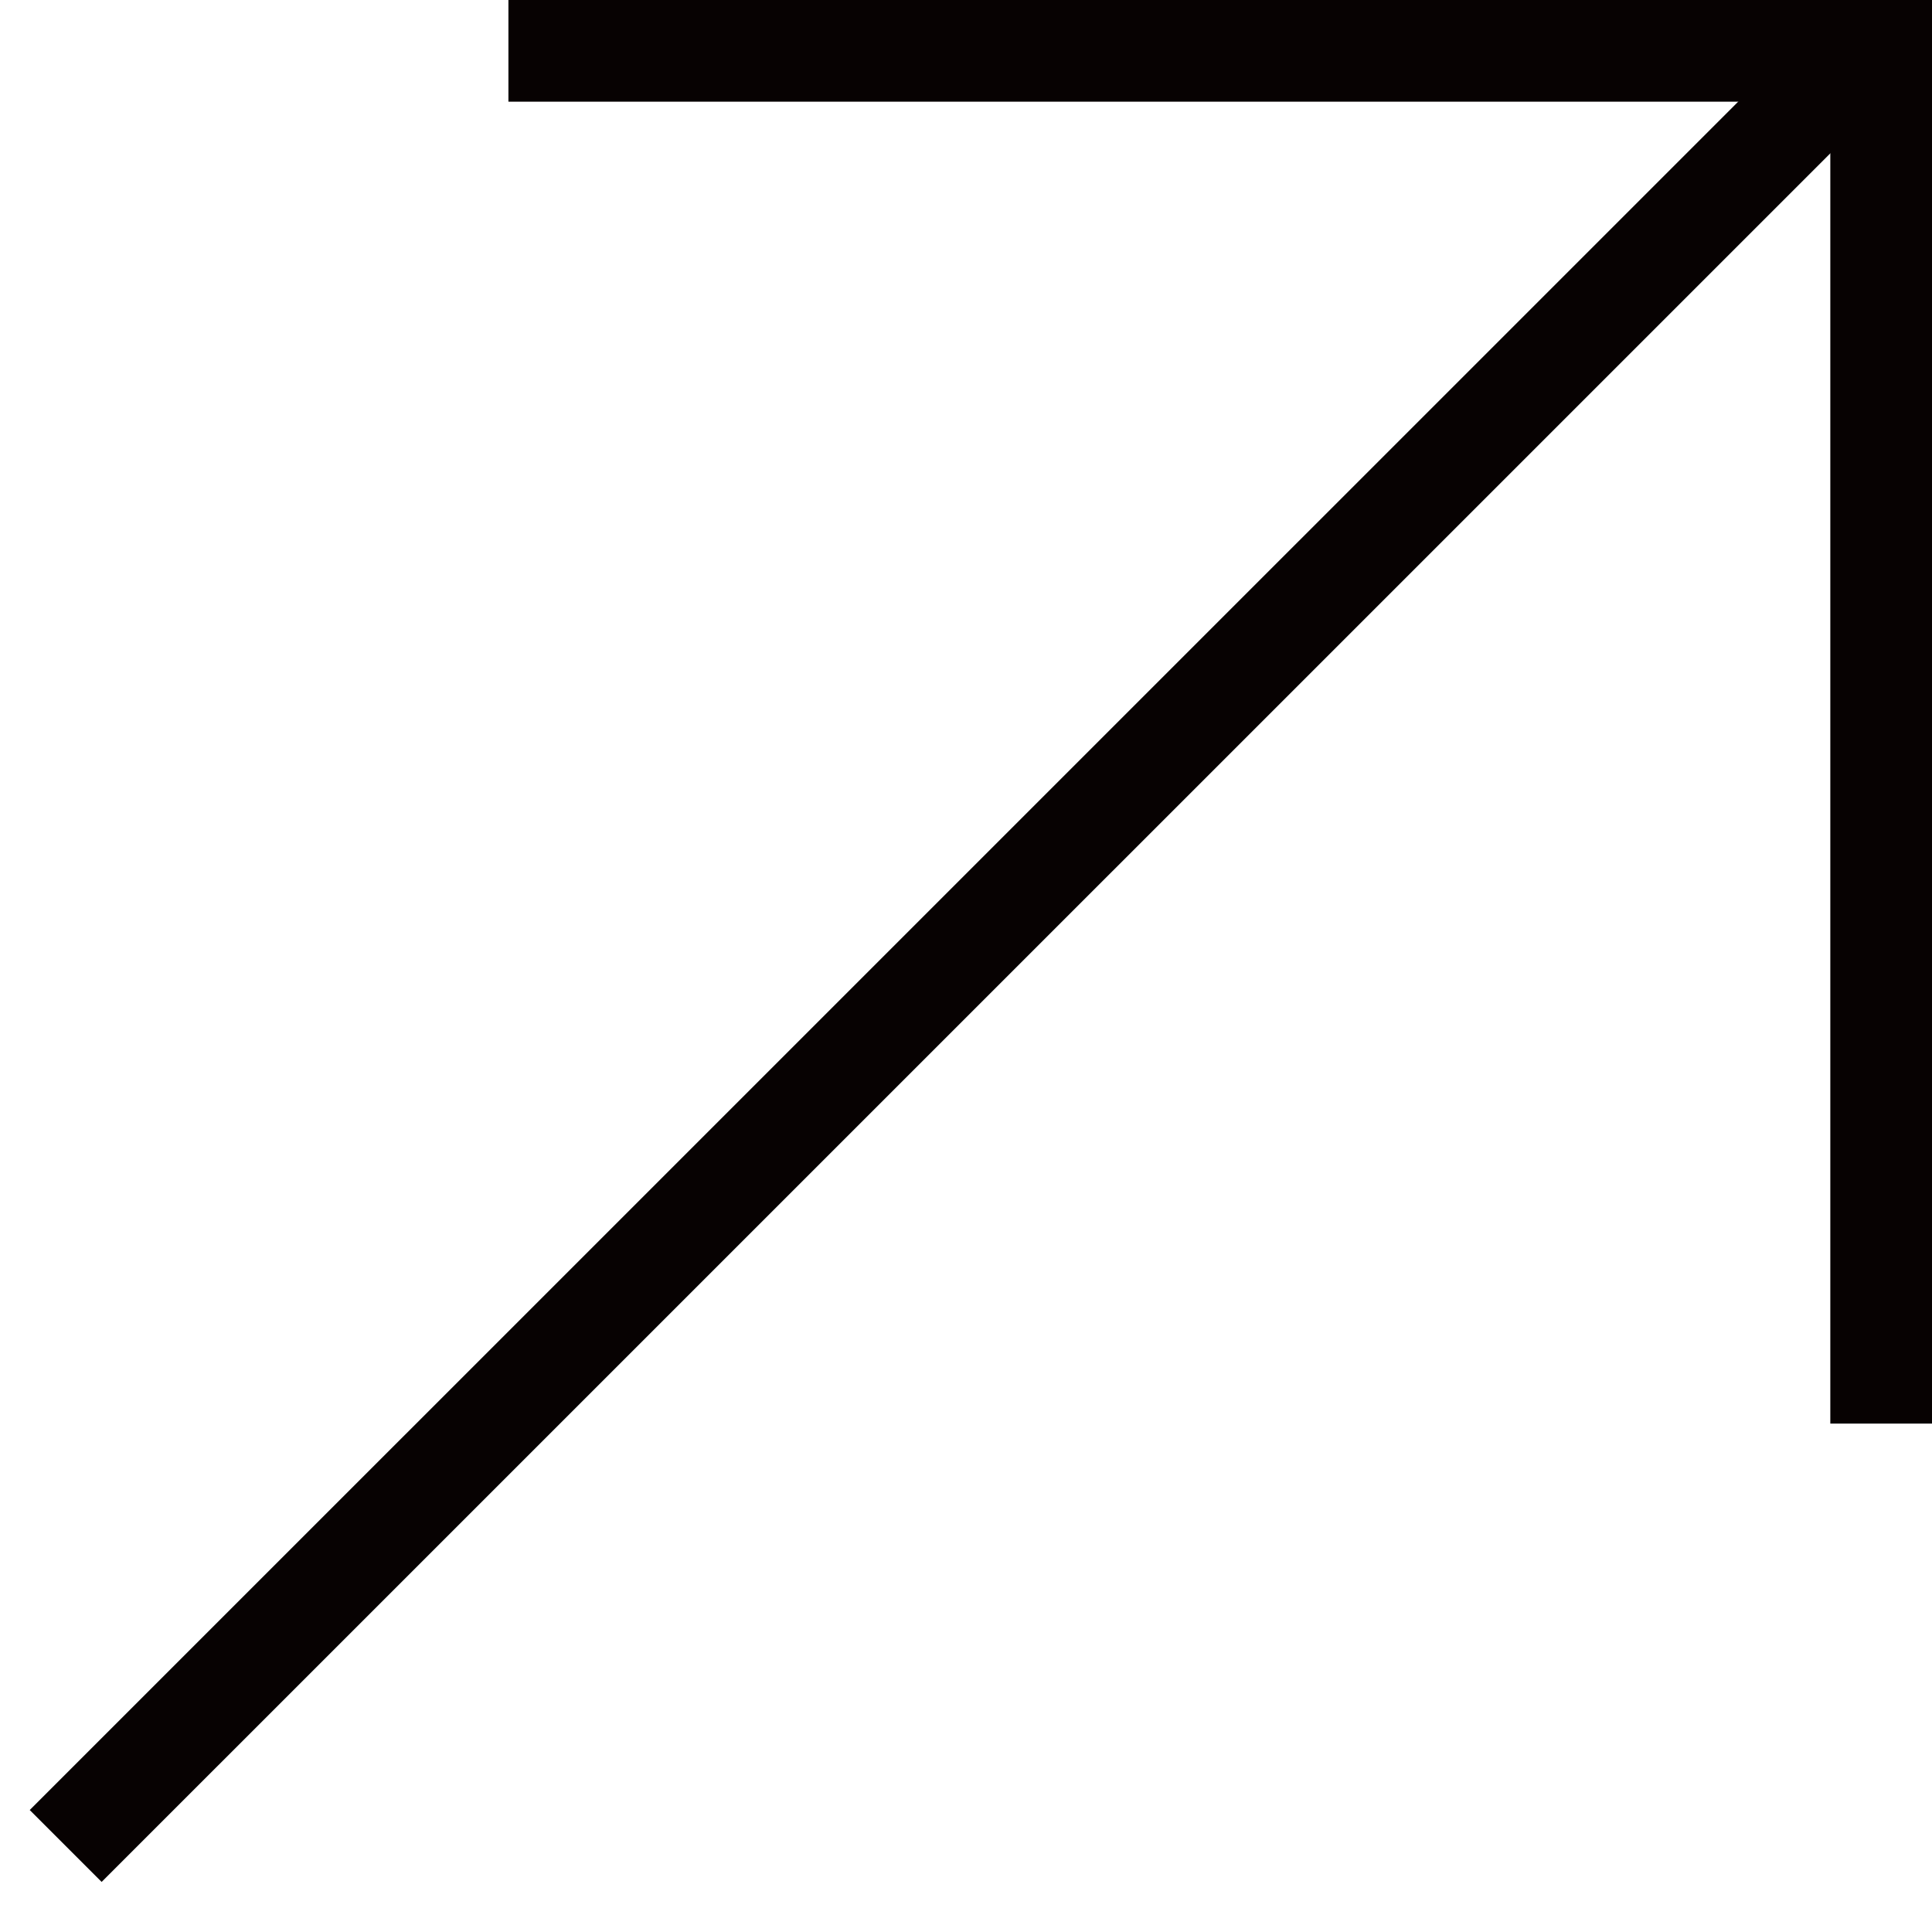
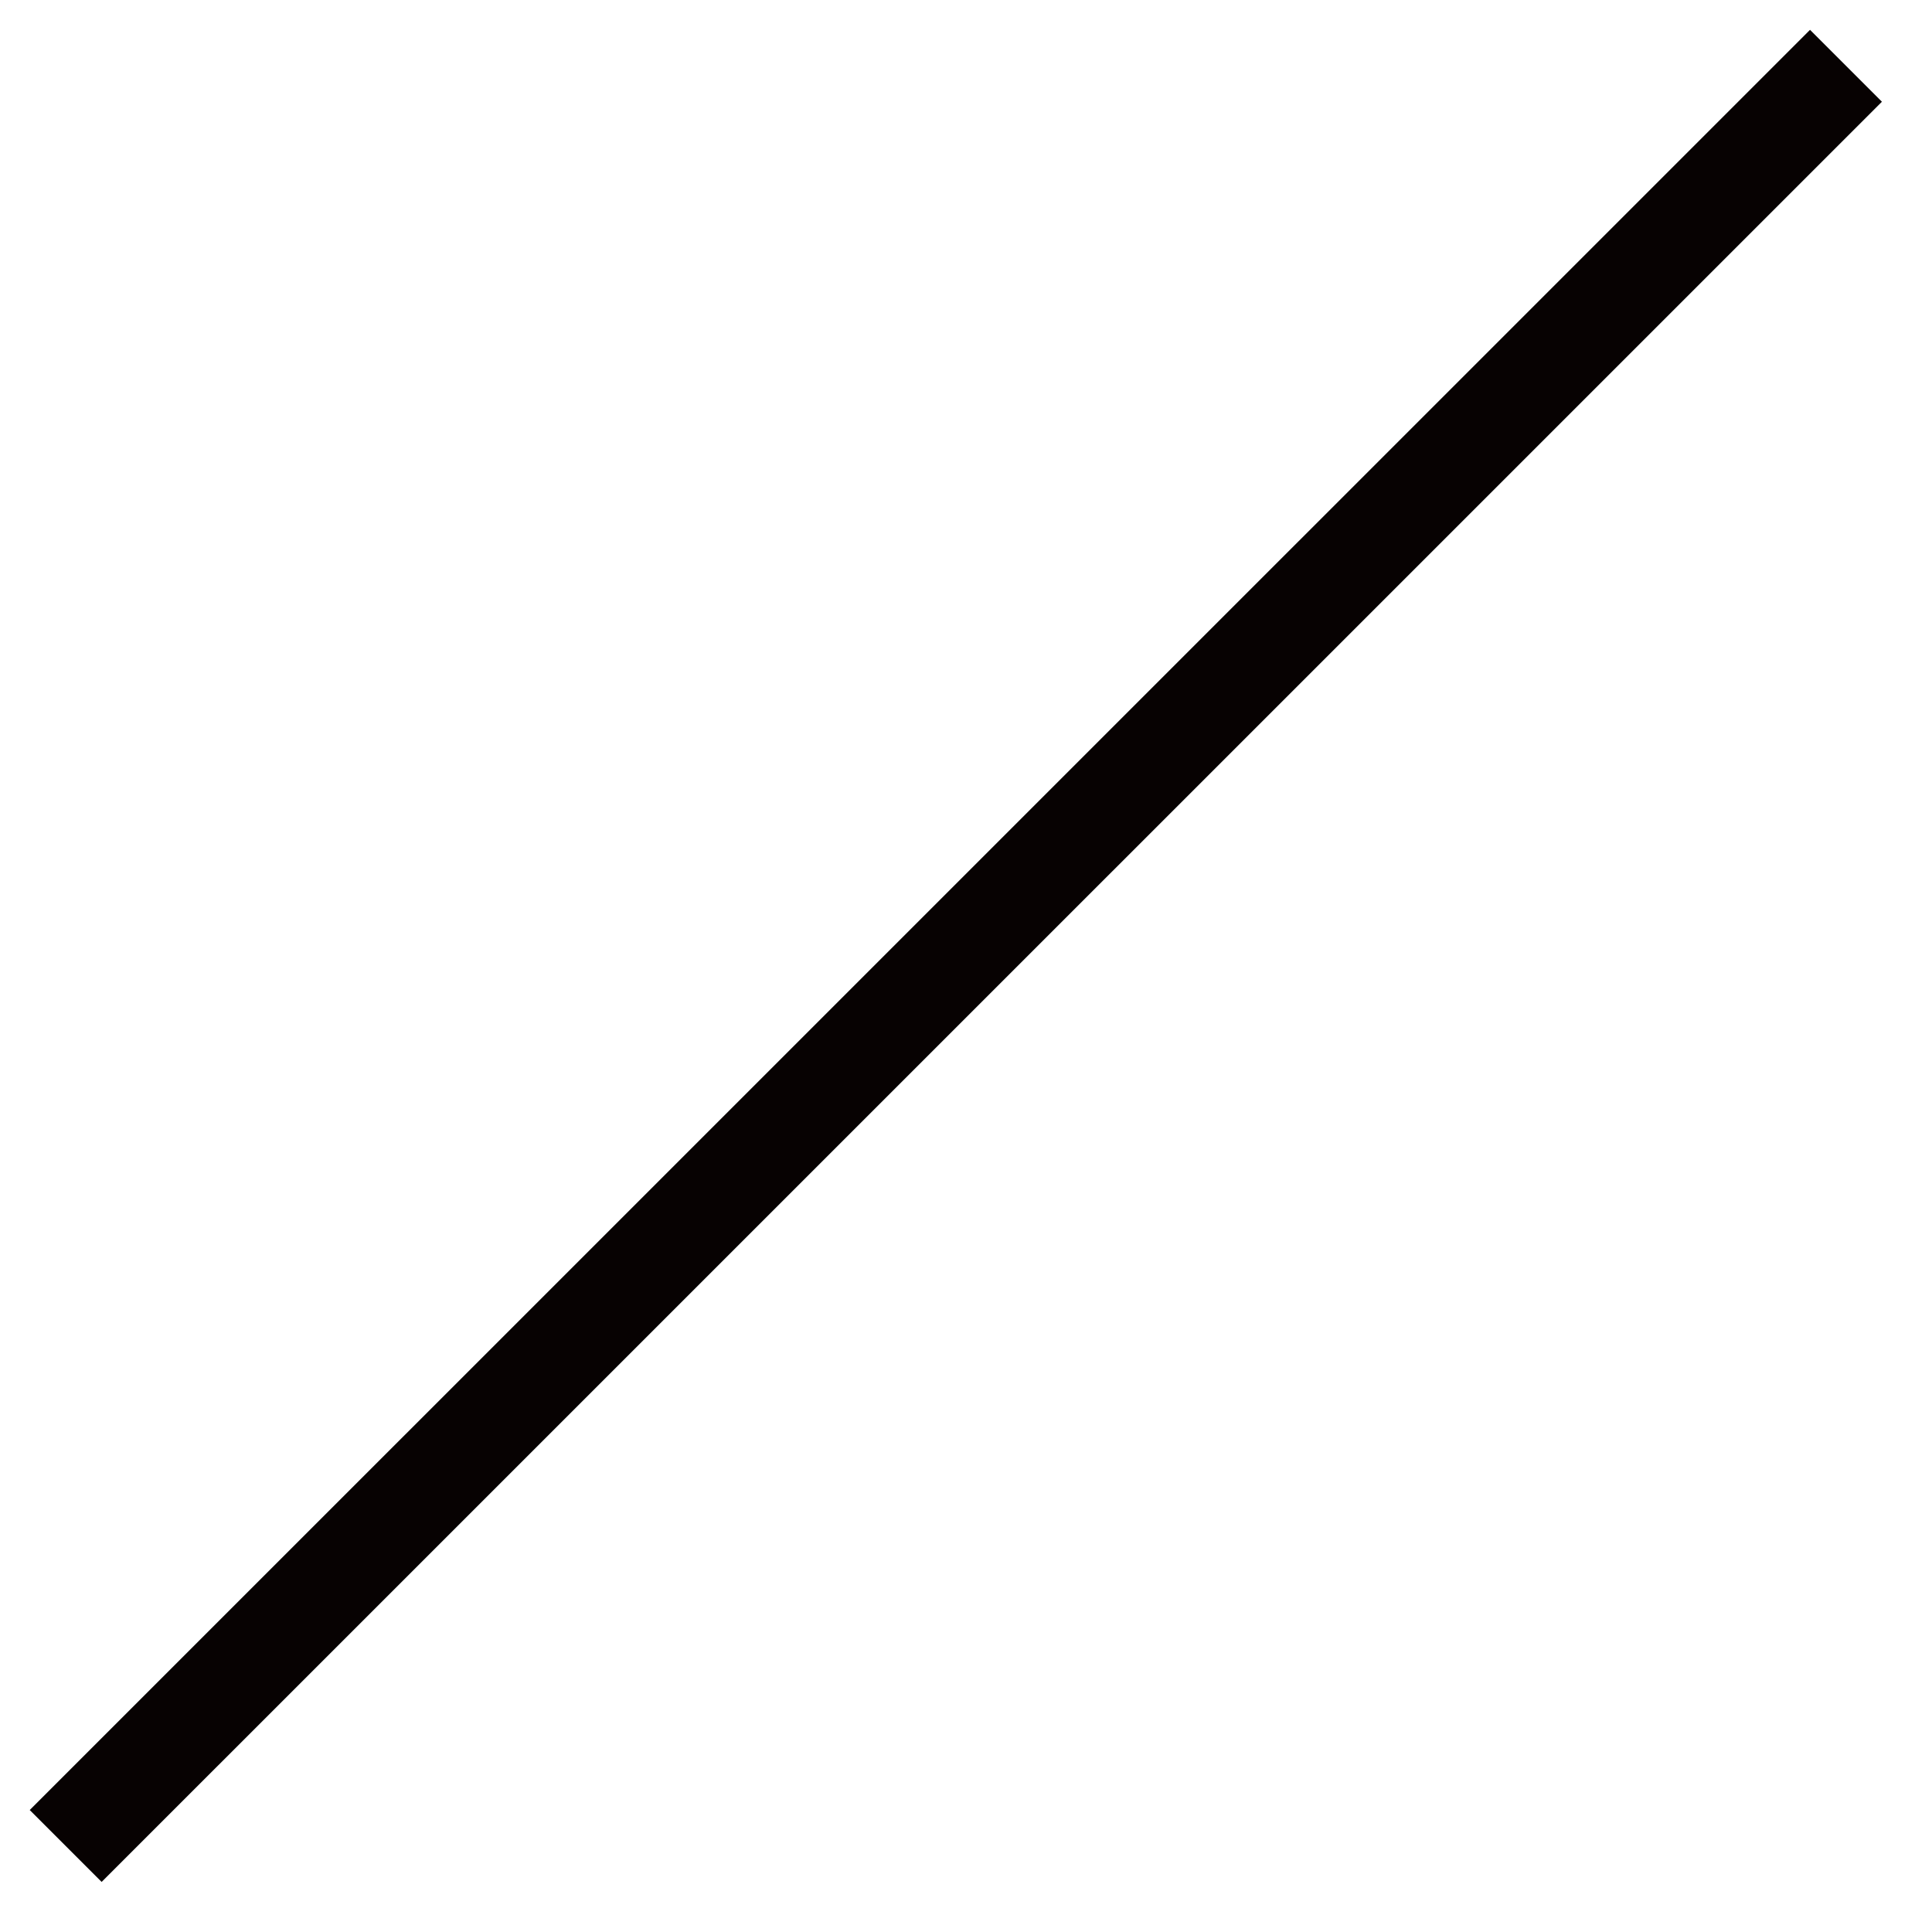
<svg xmlns="http://www.w3.org/2000/svg" width="19" height="19" viewBox="0 0 19 19" fill="none">
  <line x1="0.646" y1="18.154" x2="18.154" y2="0.647" stroke="#070202" />
-   <line x1="19" y1="0.5" x2="5" y2="0.5" stroke="#070202" />
-   <line x1="18.5" x2="18.5" y2="14" stroke="#070202" />
</svg>